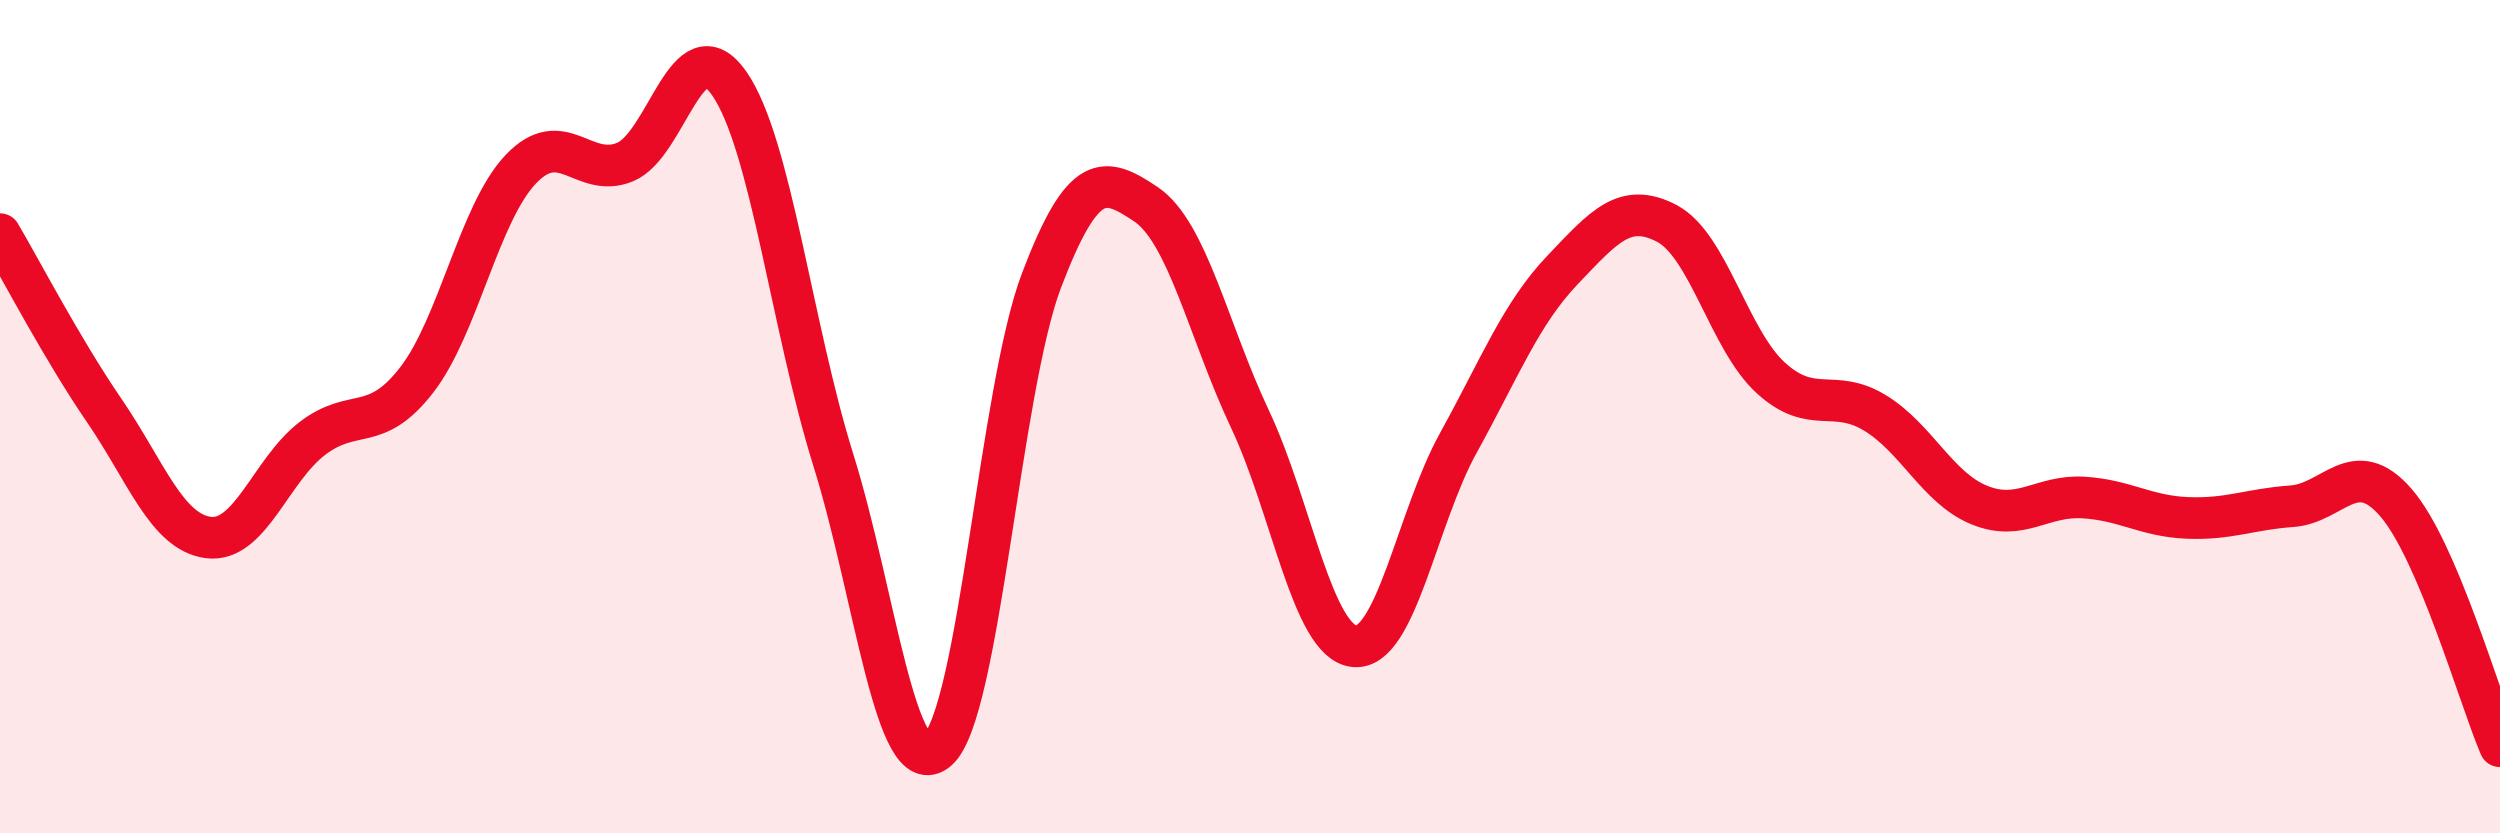
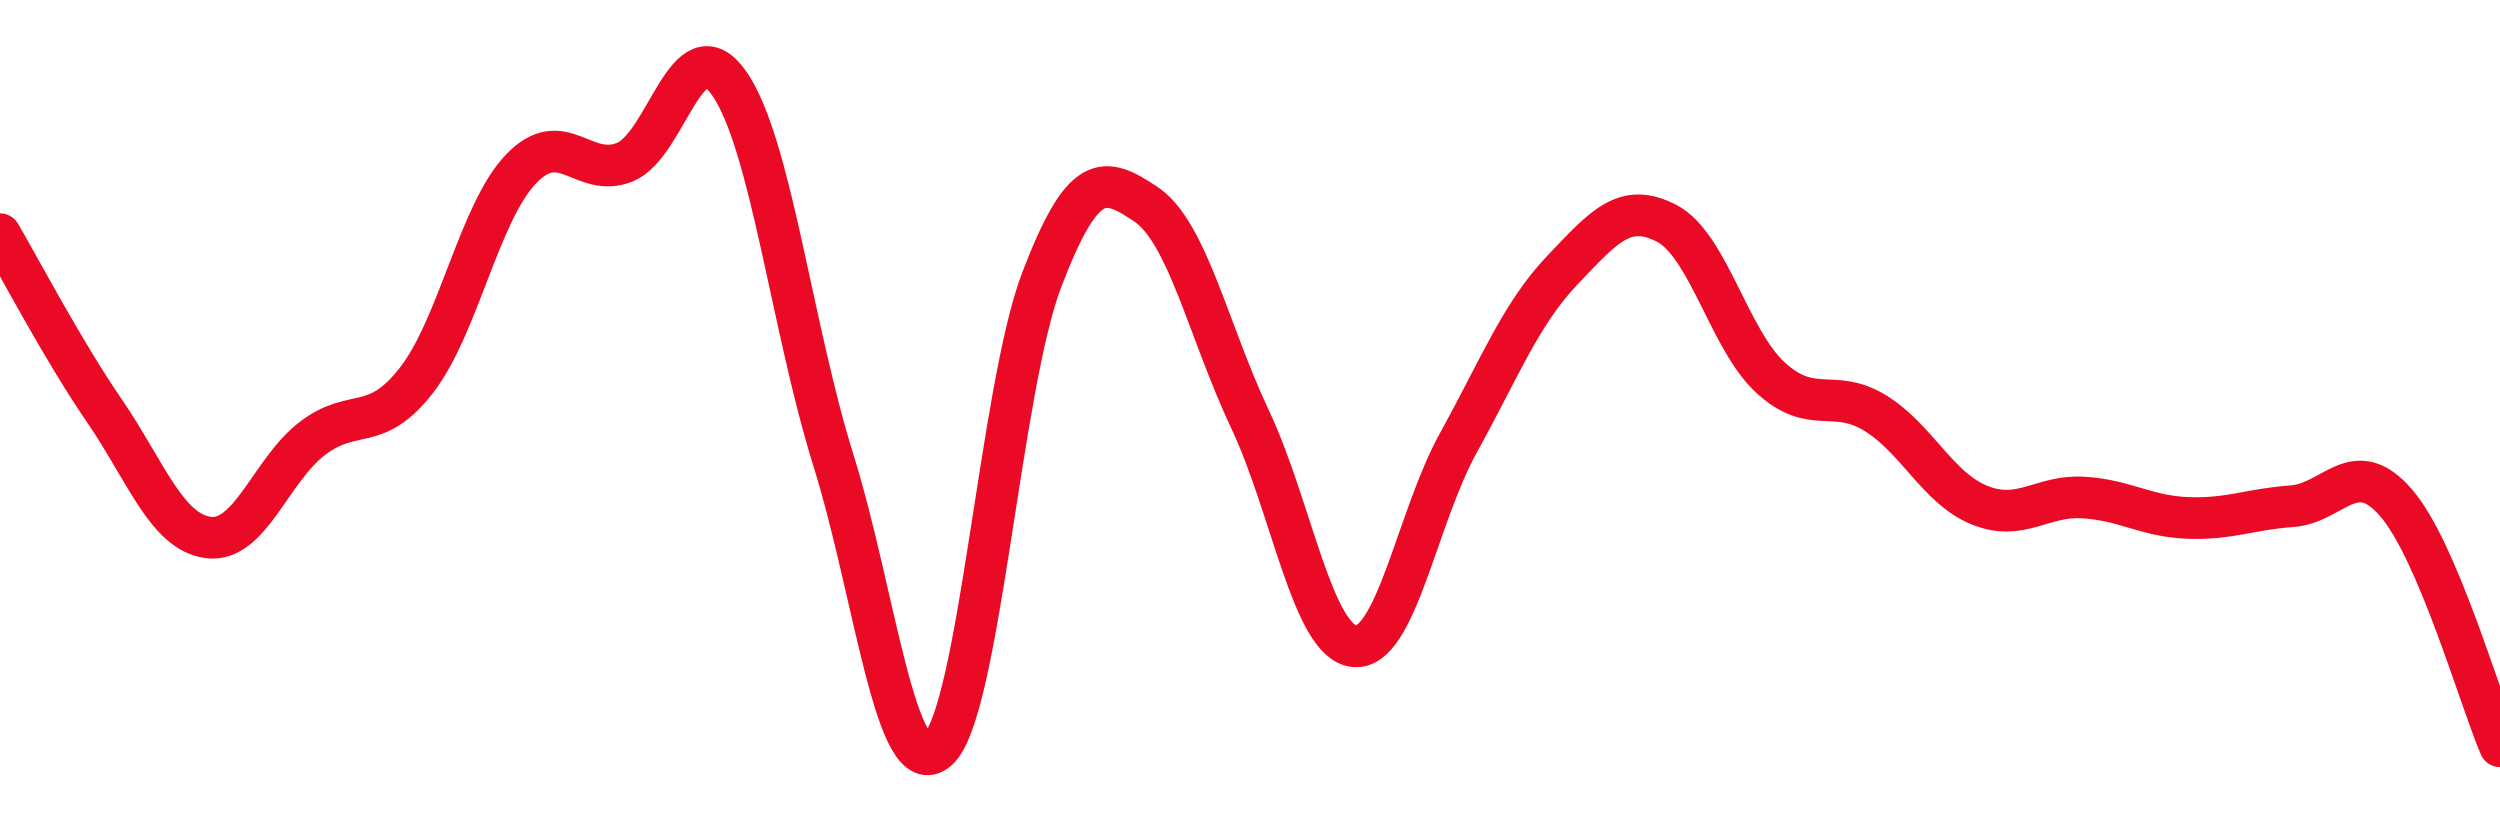
<svg xmlns="http://www.w3.org/2000/svg" width="60" height="20" viewBox="0 0 60 20">
-   <path d="M 0,5.62 C 0.5,6.47 1.5,8.39 2.5,9.85 C 3.5,11.31 4,12.77 5,12.9 C 6,13.03 6.5,11.28 7.5,10.52 C 8.5,9.76 9,10.41 10,9.12 C 11,7.83 11.5,5.11 12.5,4.06 C 13.5,3.01 14,4.3 15,3.89 C 16,3.48 16.5,0.57 17.5,2 C 18.5,3.43 19,7.84 20,11.04 C 21,14.24 21.5,18.86 22.5,18 C 23.5,17.14 24,9.34 25,6.72 C 26,4.1 26.5,4.23 27.5,4.9 C 28.5,5.57 29,7.94 30,10.06 C 31,12.18 31.5,15.4 32.5,15.51 C 33.5,15.62 34,12.44 35,10.63 C 36,8.82 36.5,7.53 37.5,6.48 C 38.5,5.43 39,4.84 40,5.36 C 41,5.88 41.5,8.16 42.5,9.07 C 43.5,9.98 44,9.3 45,9.91 C 46,10.52 46.5,11.71 47.5,12.12 C 48.5,12.53 49,11.88 50,11.94 C 51,12 51.5,12.39 52.5,12.43 C 53.5,12.47 54,12.22 55,12.15 C 56,12.08 56.5,10.91 57.5,12.06 C 58.5,13.21 59.5,16.74 60,17.91L60 20L0 20Z" fill="#EB0A25" opacity="0.1" stroke-linecap="round" stroke-linejoin="round" />
  <path d="M 0,5.62 C 0.5,6.47 1.5,8.39 2.5,9.85 C 3.5,11.31 4,12.77 5,12.9 C 6,13.03 6.5,11.28 7.5,10.52 C 8.5,9.76 9,10.41 10,9.12 C 11,7.83 11.5,5.11 12.5,4.06 C 13.5,3.01 14,4.3 15,3.89 C 16,3.48 16.5,0.57 17.5,2 C 18.5,3.43 19,7.84 20,11.04 C 21,14.24 21.5,18.86 22.5,18 C 23.5,17.14 24,9.34 25,6.72 C 26,4.1 26.5,4.23 27.5,4.9 C 28.5,5.57 29,7.94 30,10.06 C 31,12.18 31.5,15.4 32.5,15.51 C 33.5,15.62 34,12.44 35,10.63 C 36,8.82 36.5,7.53 37.5,6.48 C 38.5,5.43 39,4.84 40,5.36 C 41,5.88 41.5,8.16 42.5,9.07 C 43.5,9.98 44,9.3 45,9.91 C 46,10.52 46.5,11.71 47.5,12.12 C 48.5,12.53 49,11.88 50,11.94 C 51,12 51.5,12.39 52.5,12.43 C 53.5,12.47 54,12.22 55,12.15 C 56,12.08 56.5,10.91 57.5,12.06 C 58.5,13.21 59.5,16.74 60,17.91" stroke="#EB0A25" stroke-width="1" fill="none" stroke-linecap="round" stroke-linejoin="round" />
</svg>